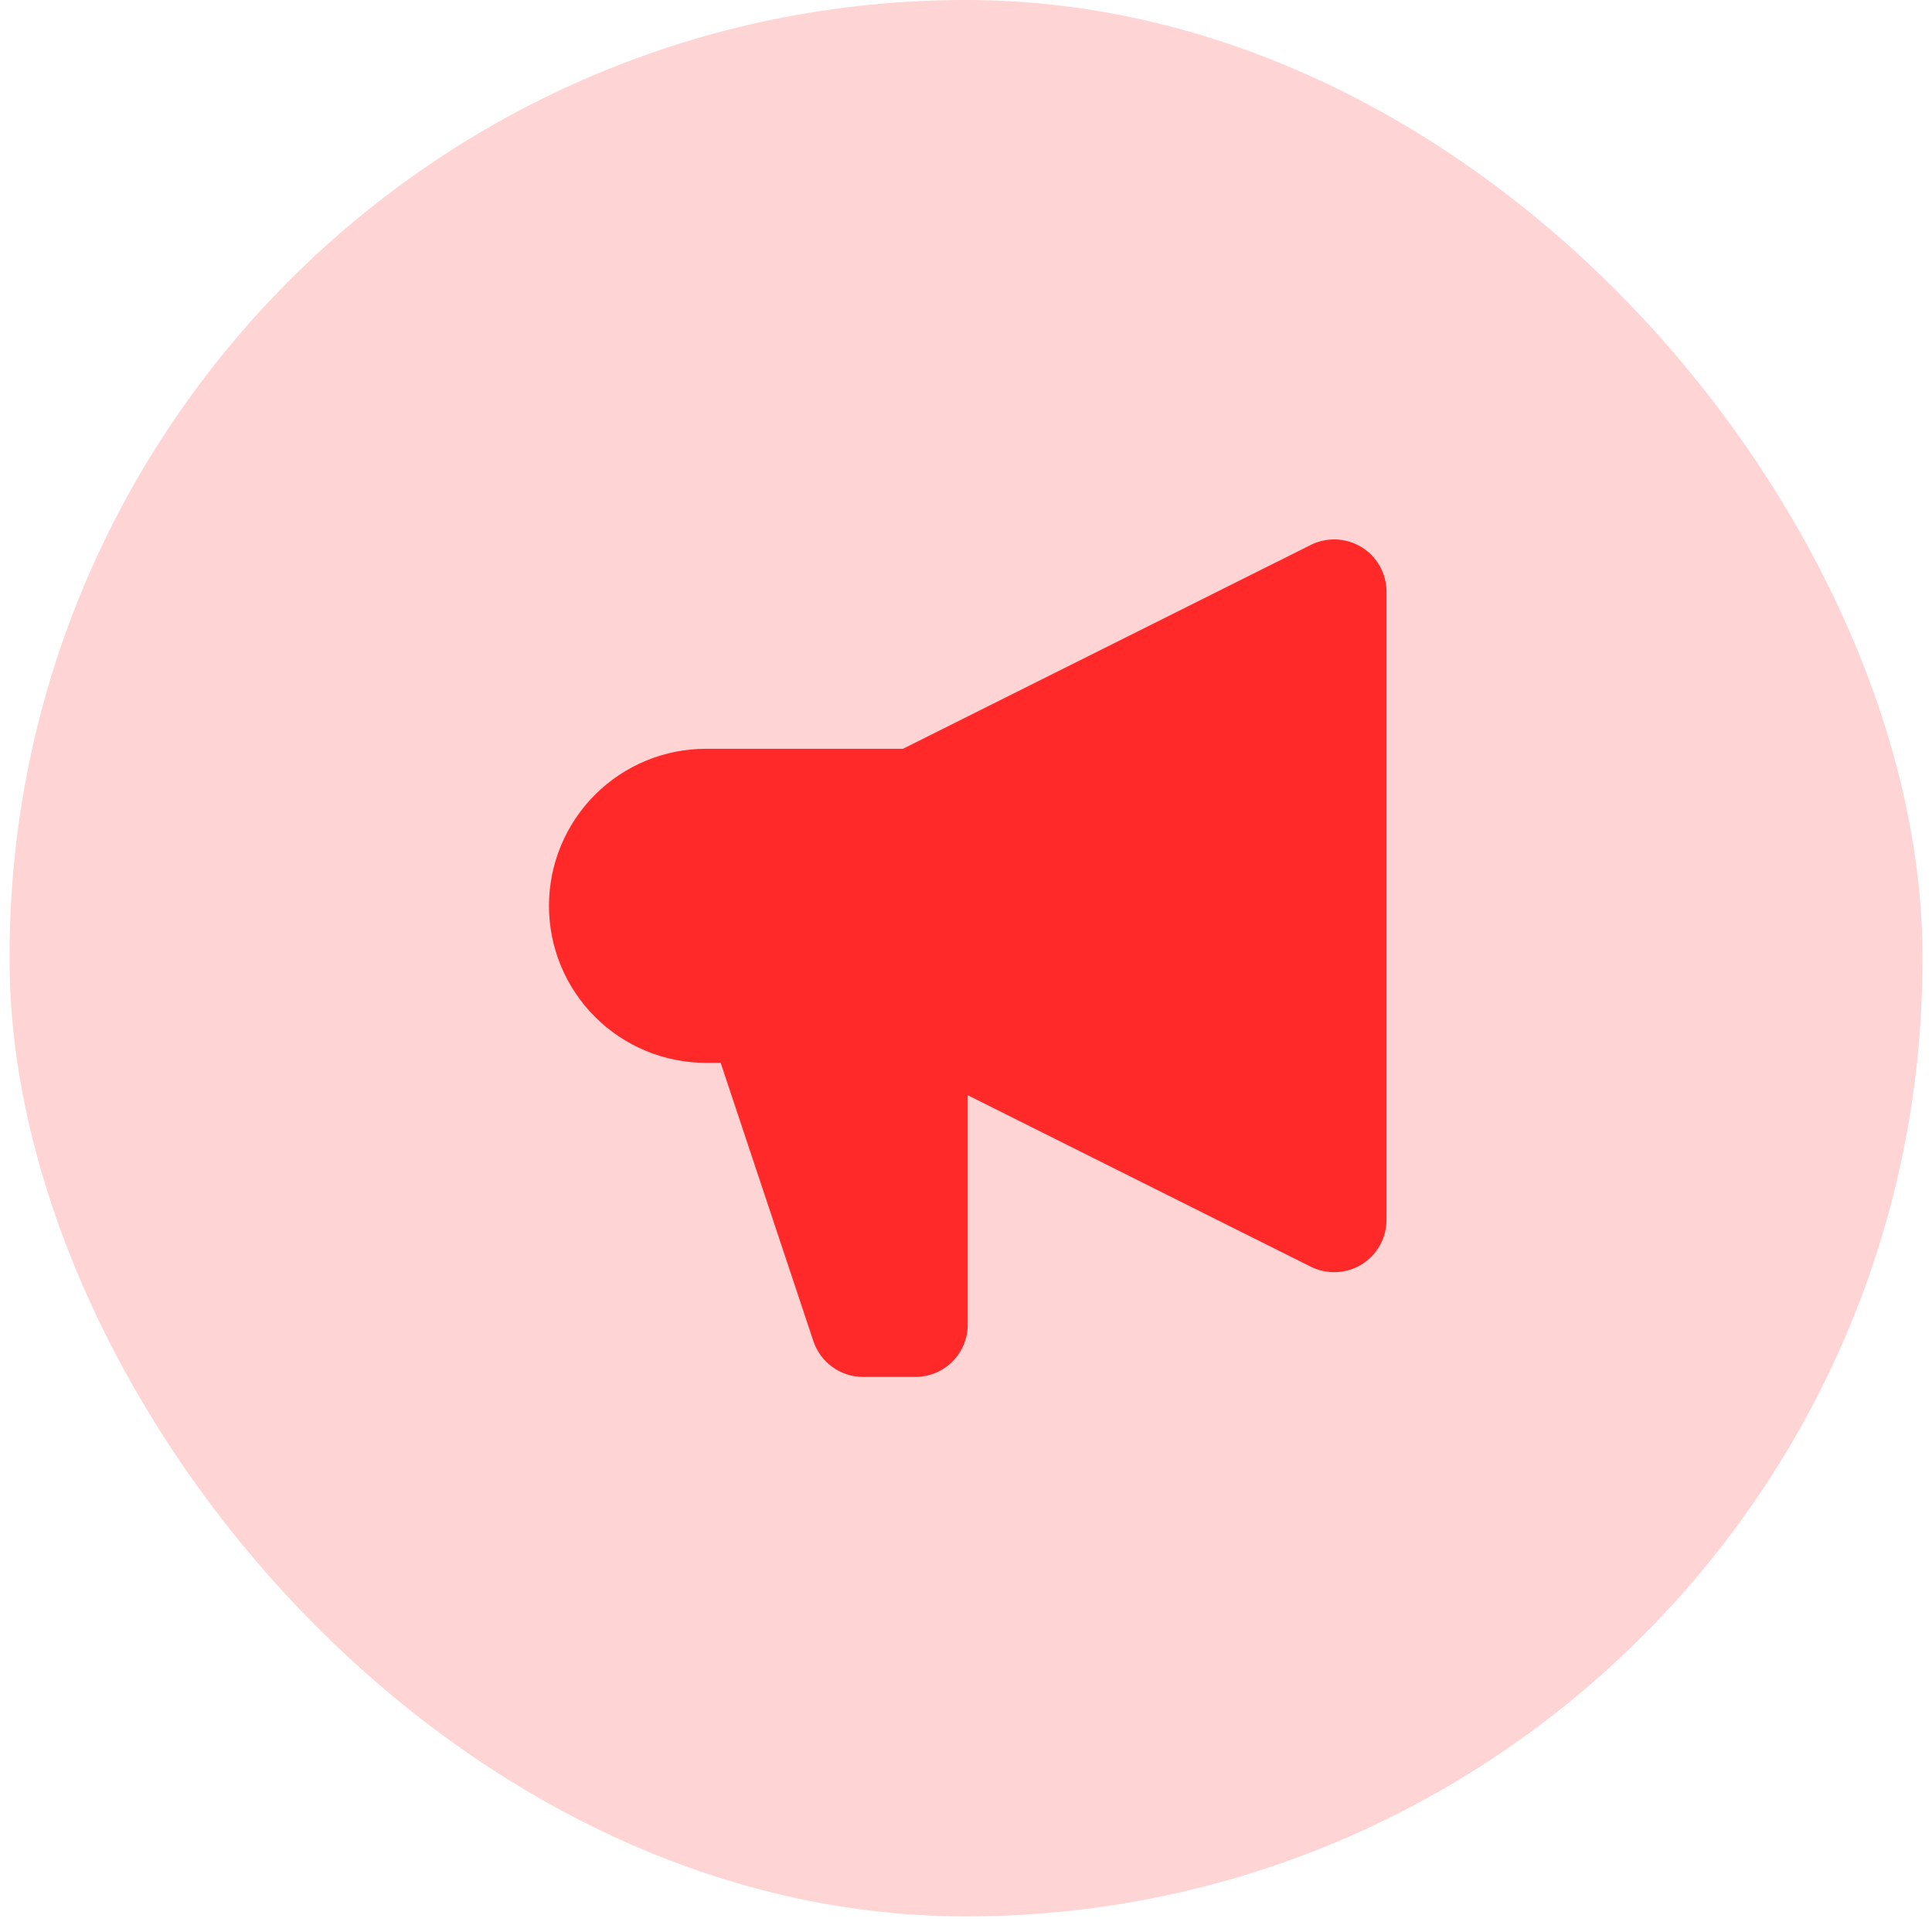
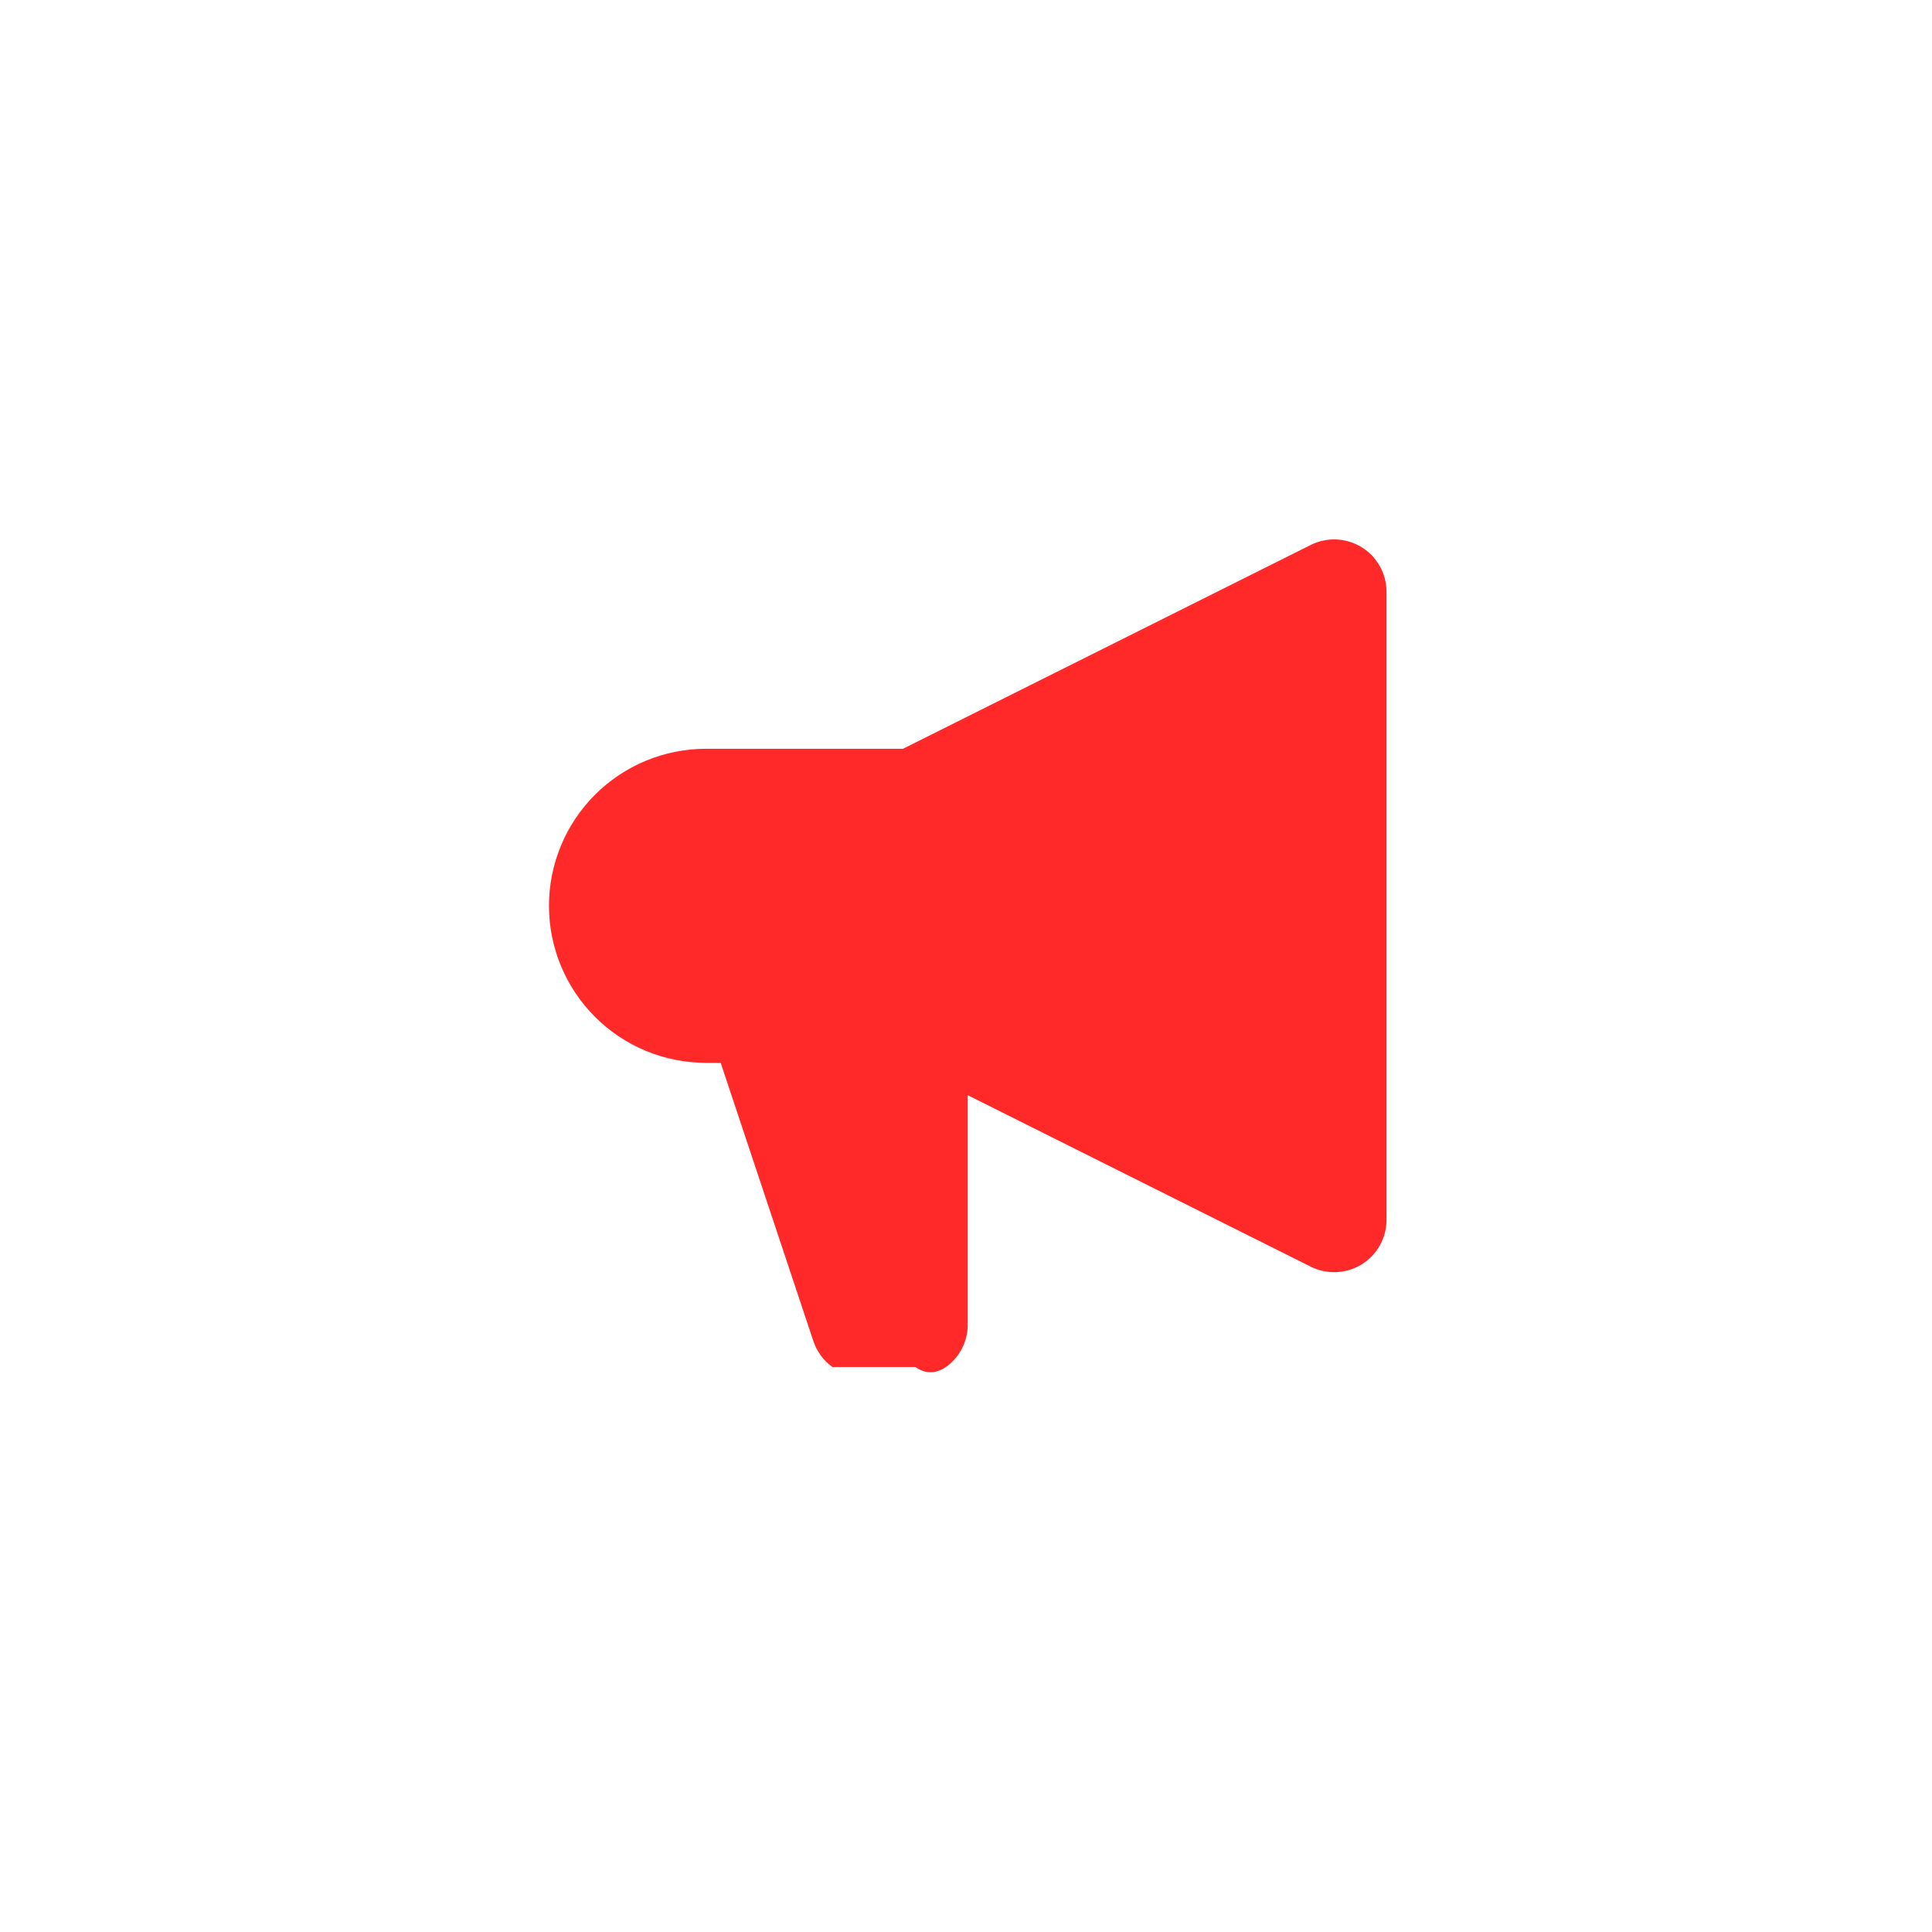
<svg xmlns="http://www.w3.org/2000/svg" width="101" height="101" viewBox="0 0 101 101" fill="none">
-   <rect x="0.5" width="100" height="100.184" rx="50" fill="#FF2929" fill-opacity="0.2" />
-   <path fill-rule="evenodd" clip-rule="evenodd" d="M72.483 30.934C72.483 30.468 72.363 30.009 72.136 29.602C71.909 29.195 71.582 28.853 71.185 28.608C70.788 28.363 70.335 28.223 69.87 28.202C69.404 28.181 68.94 28.279 68.523 28.488L47.206 39.144H36.909C34.731 39.144 32.643 40.009 31.104 41.548C29.564 43.088 28.699 45.176 28.699 47.353C28.699 49.53 29.564 51.619 31.104 53.158C32.643 54.698 34.731 55.563 36.909 55.563H37.675L42.521 70.11C42.703 70.655 43.051 71.129 43.517 71.465C43.983 71.801 44.544 71.982 45.118 71.981H47.855C48.58 71.981 49.276 71.693 49.79 71.18C50.303 70.667 50.591 69.971 50.591 69.245V57.254L68.523 66.219C68.94 66.427 69.404 66.525 69.87 66.504C70.335 66.483 70.788 66.344 71.185 66.099C71.582 65.854 71.909 65.511 72.136 65.104C72.363 64.697 72.483 64.238 72.483 63.772V30.934Z" fill="#FF2929" />
+   <path fill-rule="evenodd" clip-rule="evenodd" d="M72.483 30.934C72.483 30.468 72.363 30.009 72.136 29.602C71.909 29.195 71.582 28.853 71.185 28.608C70.788 28.363 70.335 28.223 69.87 28.202C69.404 28.181 68.94 28.279 68.523 28.488L47.206 39.144H36.909C34.731 39.144 32.643 40.009 31.104 41.548C29.564 43.088 28.699 45.176 28.699 47.353C28.699 49.53 29.564 51.619 31.104 53.158C32.643 54.698 34.731 55.563 36.909 55.563H37.675L42.521 70.11C42.703 70.655 43.051 71.129 43.517 71.465H47.855C48.58 71.981 49.276 71.693 49.79 71.18C50.303 70.667 50.591 69.971 50.591 69.245V57.254L68.523 66.219C68.94 66.427 69.404 66.525 69.87 66.504C70.335 66.483 70.788 66.344 71.185 66.099C71.582 65.854 71.909 65.511 72.136 65.104C72.363 64.697 72.483 64.238 72.483 63.772V30.934Z" fill="#FF2929" />
</svg>